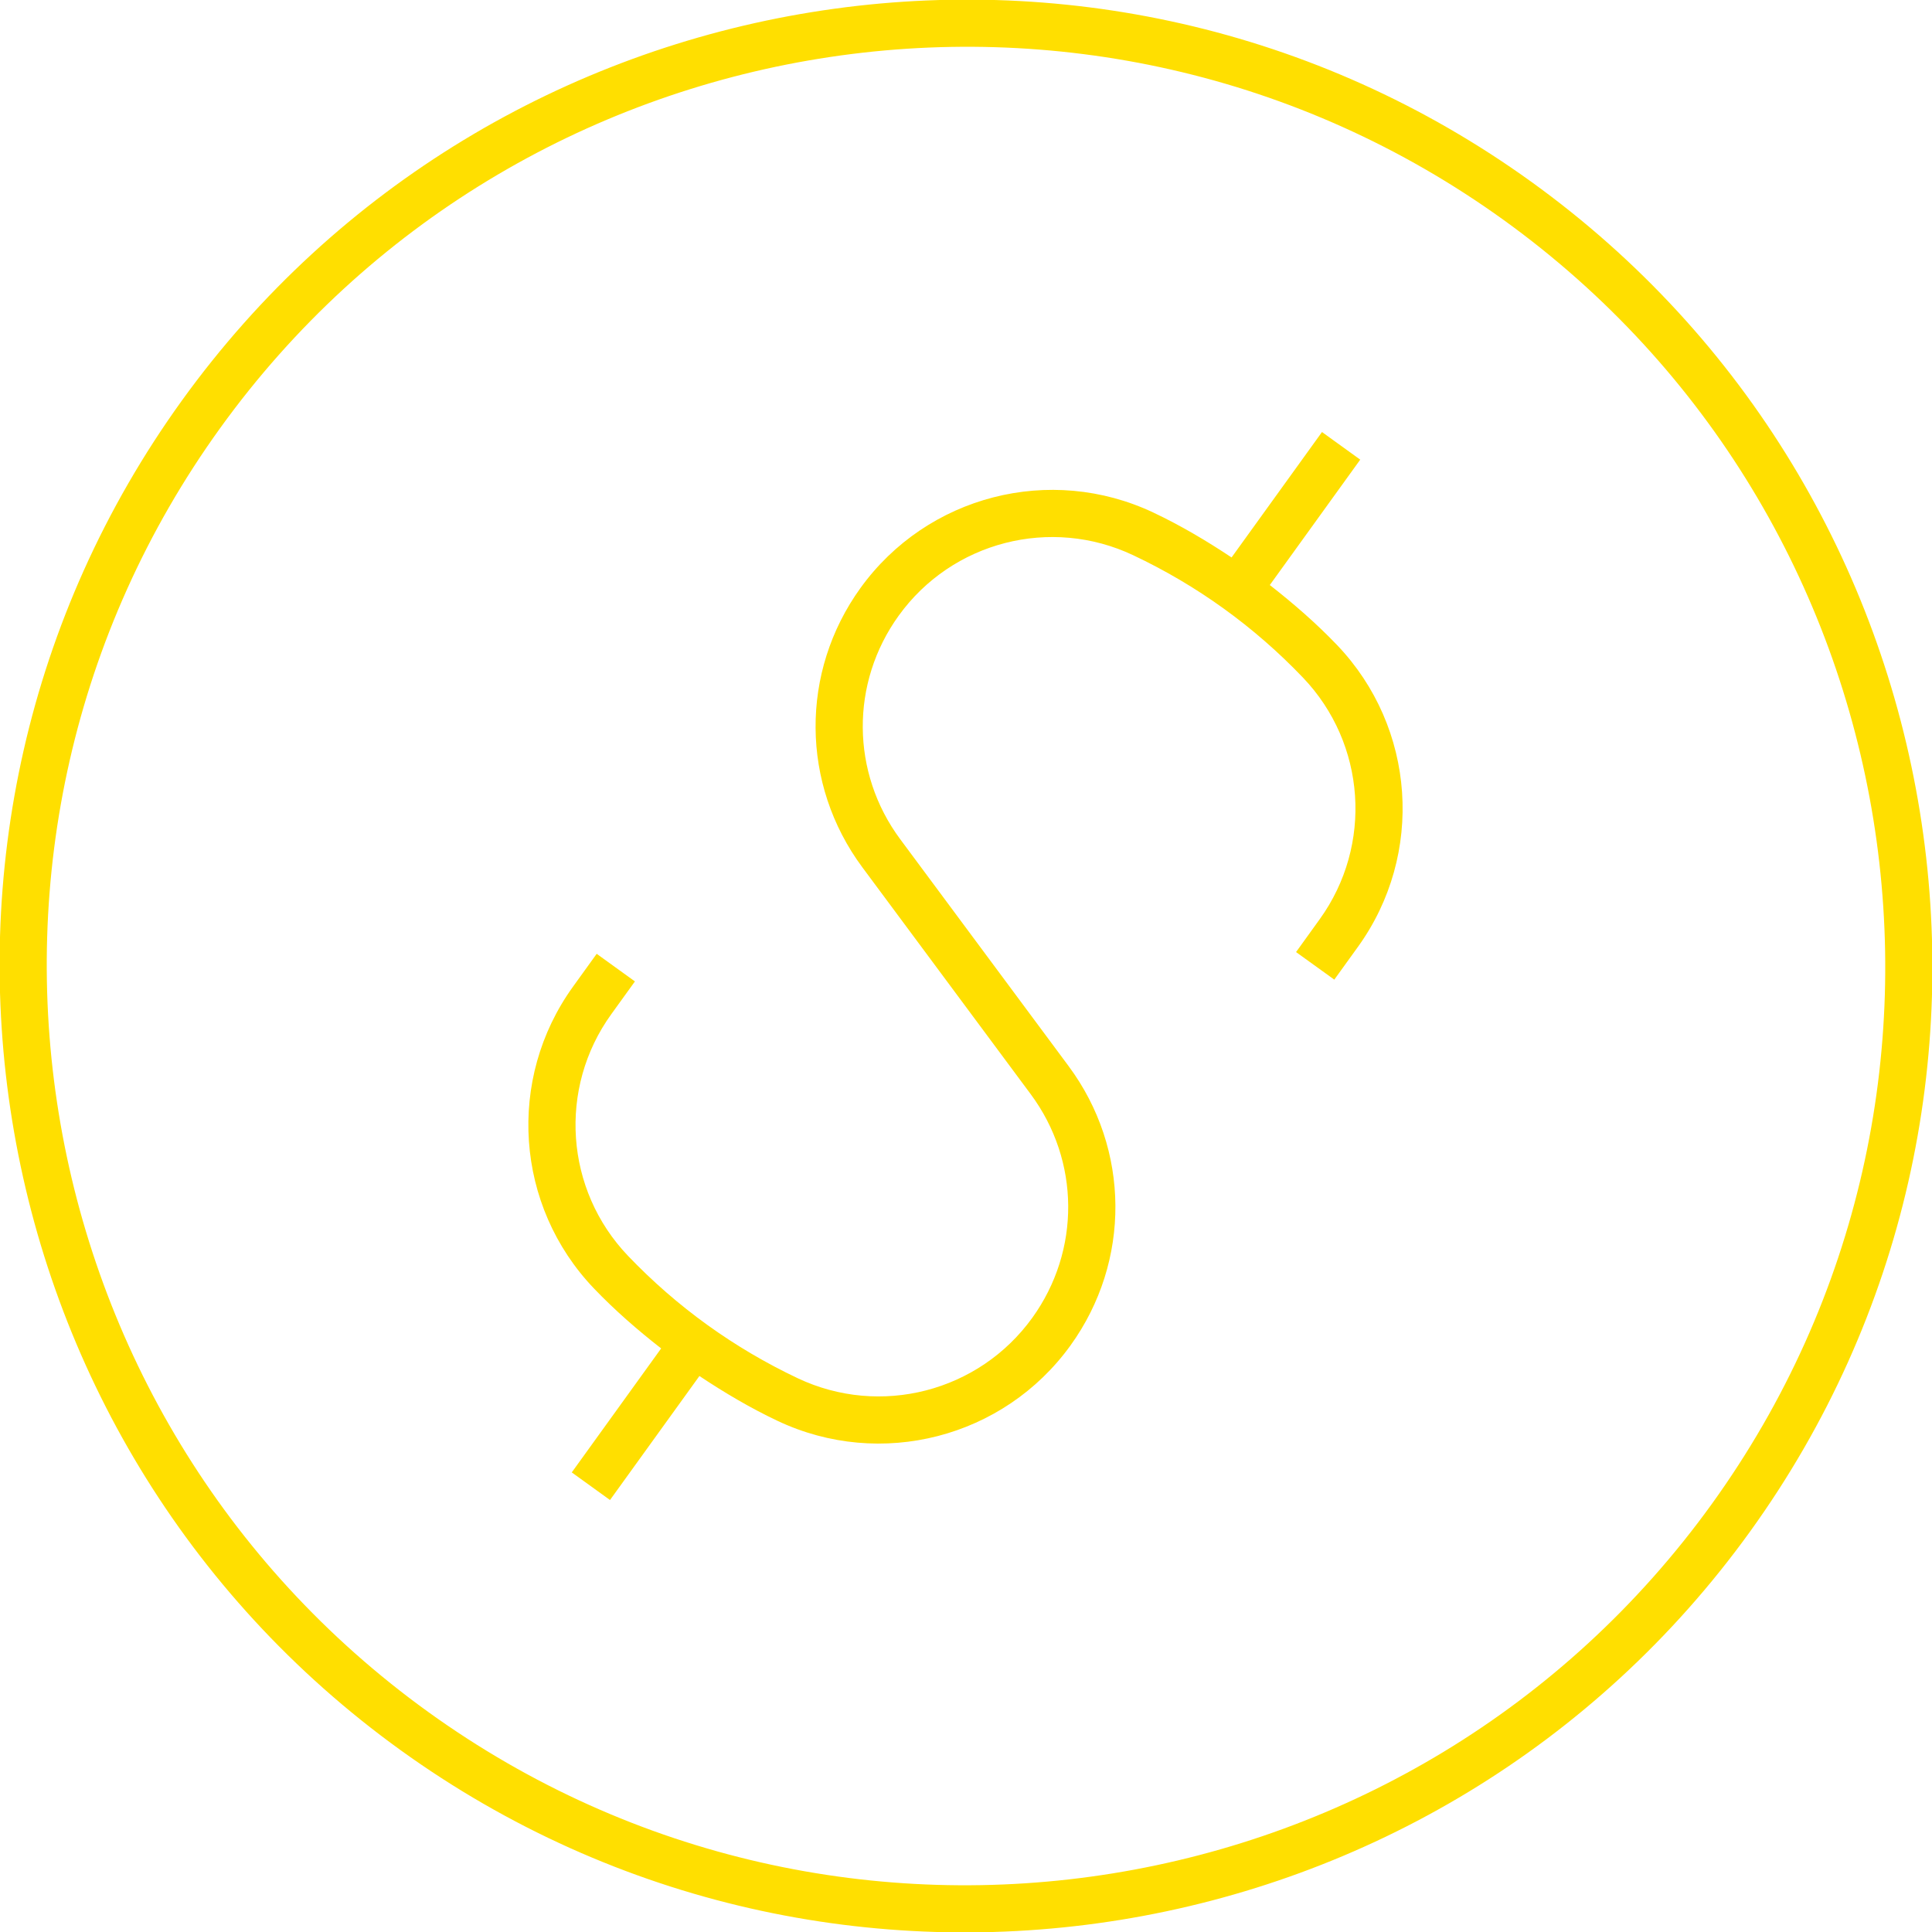
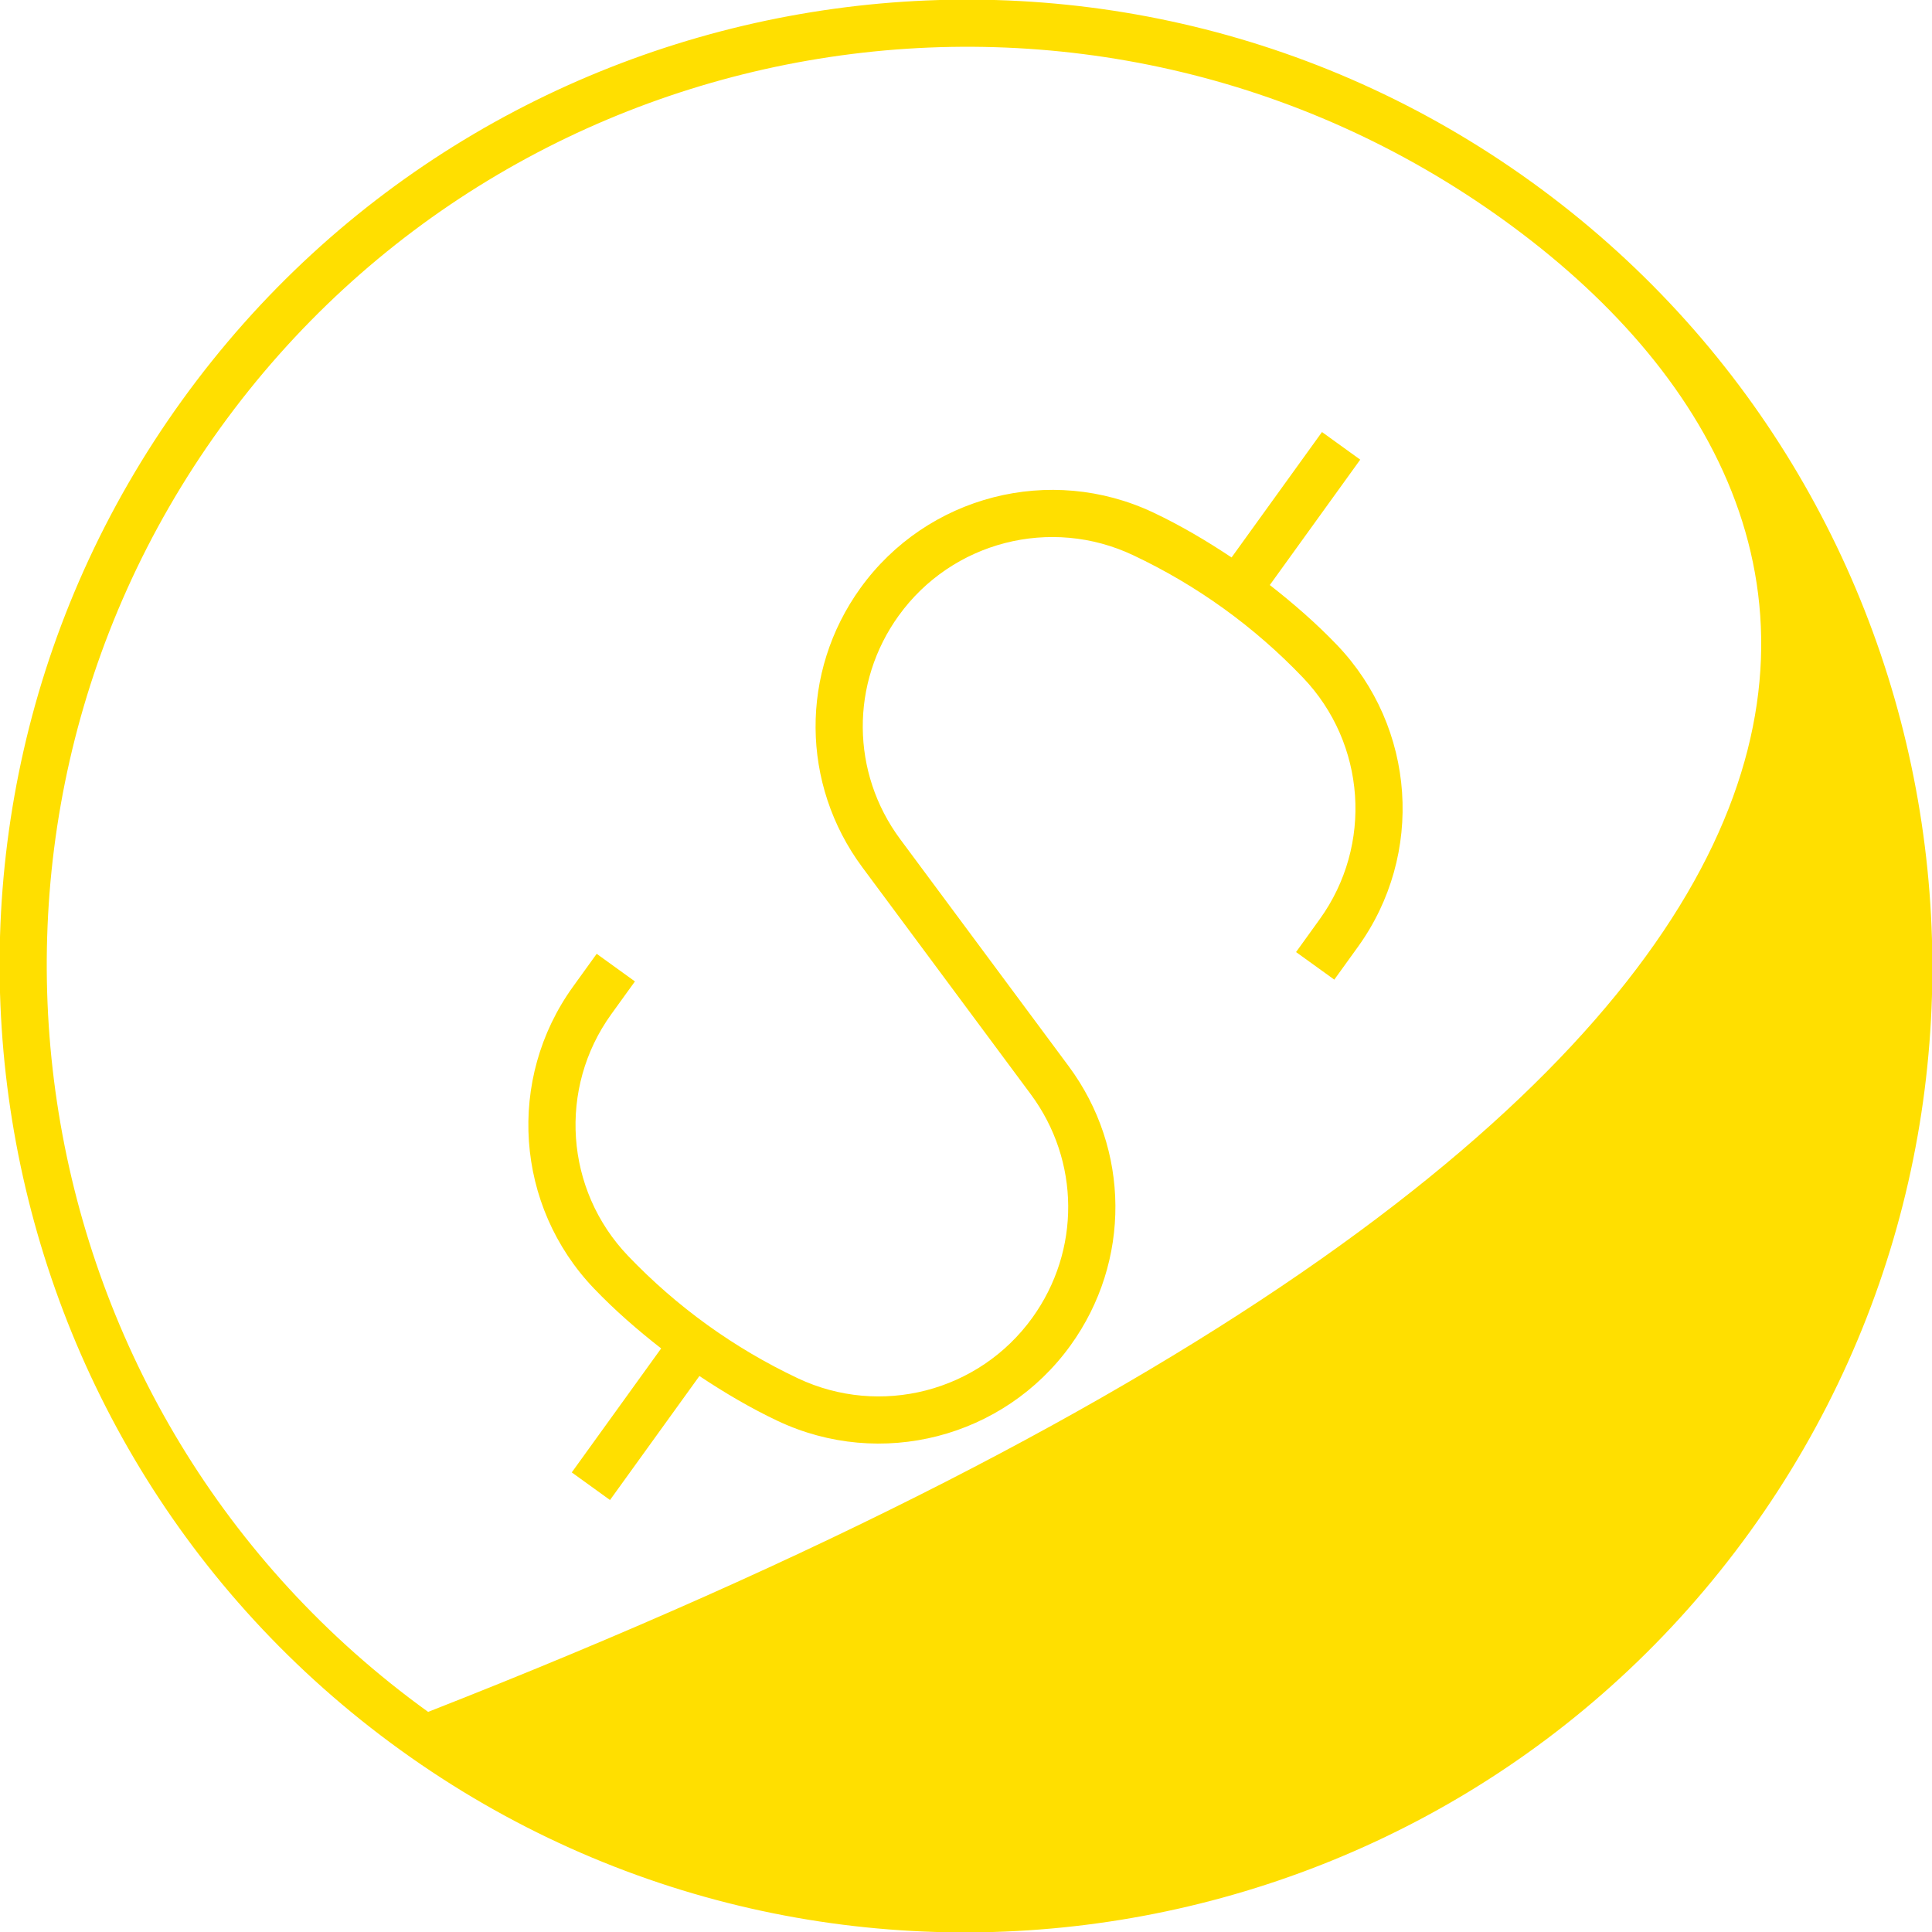
<svg xmlns="http://www.w3.org/2000/svg" preserveAspectRatio="xMidYMid" width="81.938" height="81.94" viewBox="0 0 81.938 81.94">
  <defs>
    <style>
      .cls-1 {
        fill: #ffdf00;
        fill-rule: evenodd;
      }
    </style>
  </defs>
-   <path d="M74.224,64.952 C61.000,83.289 35.324,87.447 16.988,74.225 C-1.349,61.001 -5.509,35.326 7.714,16.988 C20.937,-1.348 46.614,-5.509 64.951,7.715 C83.287,20.939 87.447,46.615 74.224,64.952 ZM63.781,9.337 C46.338,-3.241 21.915,0.716 9.336,18.158 C-3.242,35.602 0.715,60.024 18.157,72.603 C35.600,85.182 60.023,81.224 72.602,63.782 C85.180,46.339 81.223,21.916 63.781,9.337 ZM57.592,40.156 L56.589,41.547 L54.967,40.378 L55.970,38.985 C58.234,35.847 57.935,31.537 55.260,28.738 C53.193,26.575 50.770,24.827 48.061,23.548 C44.561,21.893 40.379,22.970 38.115,26.110 C36.059,28.960 36.085,32.771 38.180,35.593 L45.320,45.214 C47.937,48.738 47.970,53.499 45.402,57.060 C42.575,60.980 37.350,62.327 32.979,60.261 C31.818,59.712 30.722,59.062 29.663,58.358 L25.871,63.617 L24.249,62.446 L28.040,57.188 C27.038,56.406 26.075,55.570 25.188,54.642 C21.847,51.148 21.475,45.764 24.303,41.844 L25.306,40.452 L26.928,41.623 L25.925,43.013 C23.661,46.152 23.959,50.462 26.634,53.261 C28.703,55.425 31.125,57.171 33.834,58.453 C37.333,60.107 41.516,59.029 43.780,55.890 C45.836,53.038 45.809,49.229 43.714,46.406 L36.574,36.785 C33.958,33.260 33.925,28.500 36.493,24.939 C39.320,21.019 44.545,19.673 48.915,21.738 C50.076,22.287 51.173,22.938 52.232,23.642 L56.067,18.323 L57.689,19.494 L53.854,24.812 C54.856,25.595 55.819,26.430 56.707,27.358 C60.047,30.853 60.420,36.235 57.592,40.156 Z" class="cls-1" />
+   <path d="M74.224,64.952 C61.000,83.289 35.324,87.447 16.988,74.225 C-1.349,61.001 -5.509,35.326 7.714,16.988 C20.937,-1.348 46.614,-5.509 64.951,7.715 C83.287,20.939 87.447,46.615 74.224,64.952 ZM63.781,9.337 C46.338,-3.241 21.915,0.716 9.336,18.158 C-3.242,35.602 0.715,60.024 18.157,72.603 C85.180,46.339 81.223,21.916 63.781,9.337 ZM57.592,40.156 L56.589,41.547 L54.967,40.378 L55.970,38.985 C58.234,35.847 57.935,31.537 55.260,28.738 C53.193,26.575 50.770,24.827 48.061,23.548 C44.561,21.893 40.379,22.970 38.115,26.110 C36.059,28.960 36.085,32.771 38.180,35.593 L45.320,45.214 C47.937,48.738 47.970,53.499 45.402,57.060 C42.575,60.980 37.350,62.327 32.979,60.261 C31.818,59.712 30.722,59.062 29.663,58.358 L25.871,63.617 L24.249,62.446 L28.040,57.188 C27.038,56.406 26.075,55.570 25.188,54.642 C21.847,51.148 21.475,45.764 24.303,41.844 L25.306,40.452 L26.928,41.623 L25.925,43.013 C23.661,46.152 23.959,50.462 26.634,53.261 C28.703,55.425 31.125,57.171 33.834,58.453 C37.333,60.107 41.516,59.029 43.780,55.890 C45.836,53.038 45.809,49.229 43.714,46.406 L36.574,36.785 C33.958,33.260 33.925,28.500 36.493,24.939 C39.320,21.019 44.545,19.673 48.915,21.738 C50.076,22.287 51.173,22.938 52.232,23.642 L56.067,18.323 L57.689,19.494 L53.854,24.812 C54.856,25.595 55.819,26.430 56.707,27.358 C60.047,30.853 60.420,36.235 57.592,40.156 Z" class="cls-1" />
</svg>